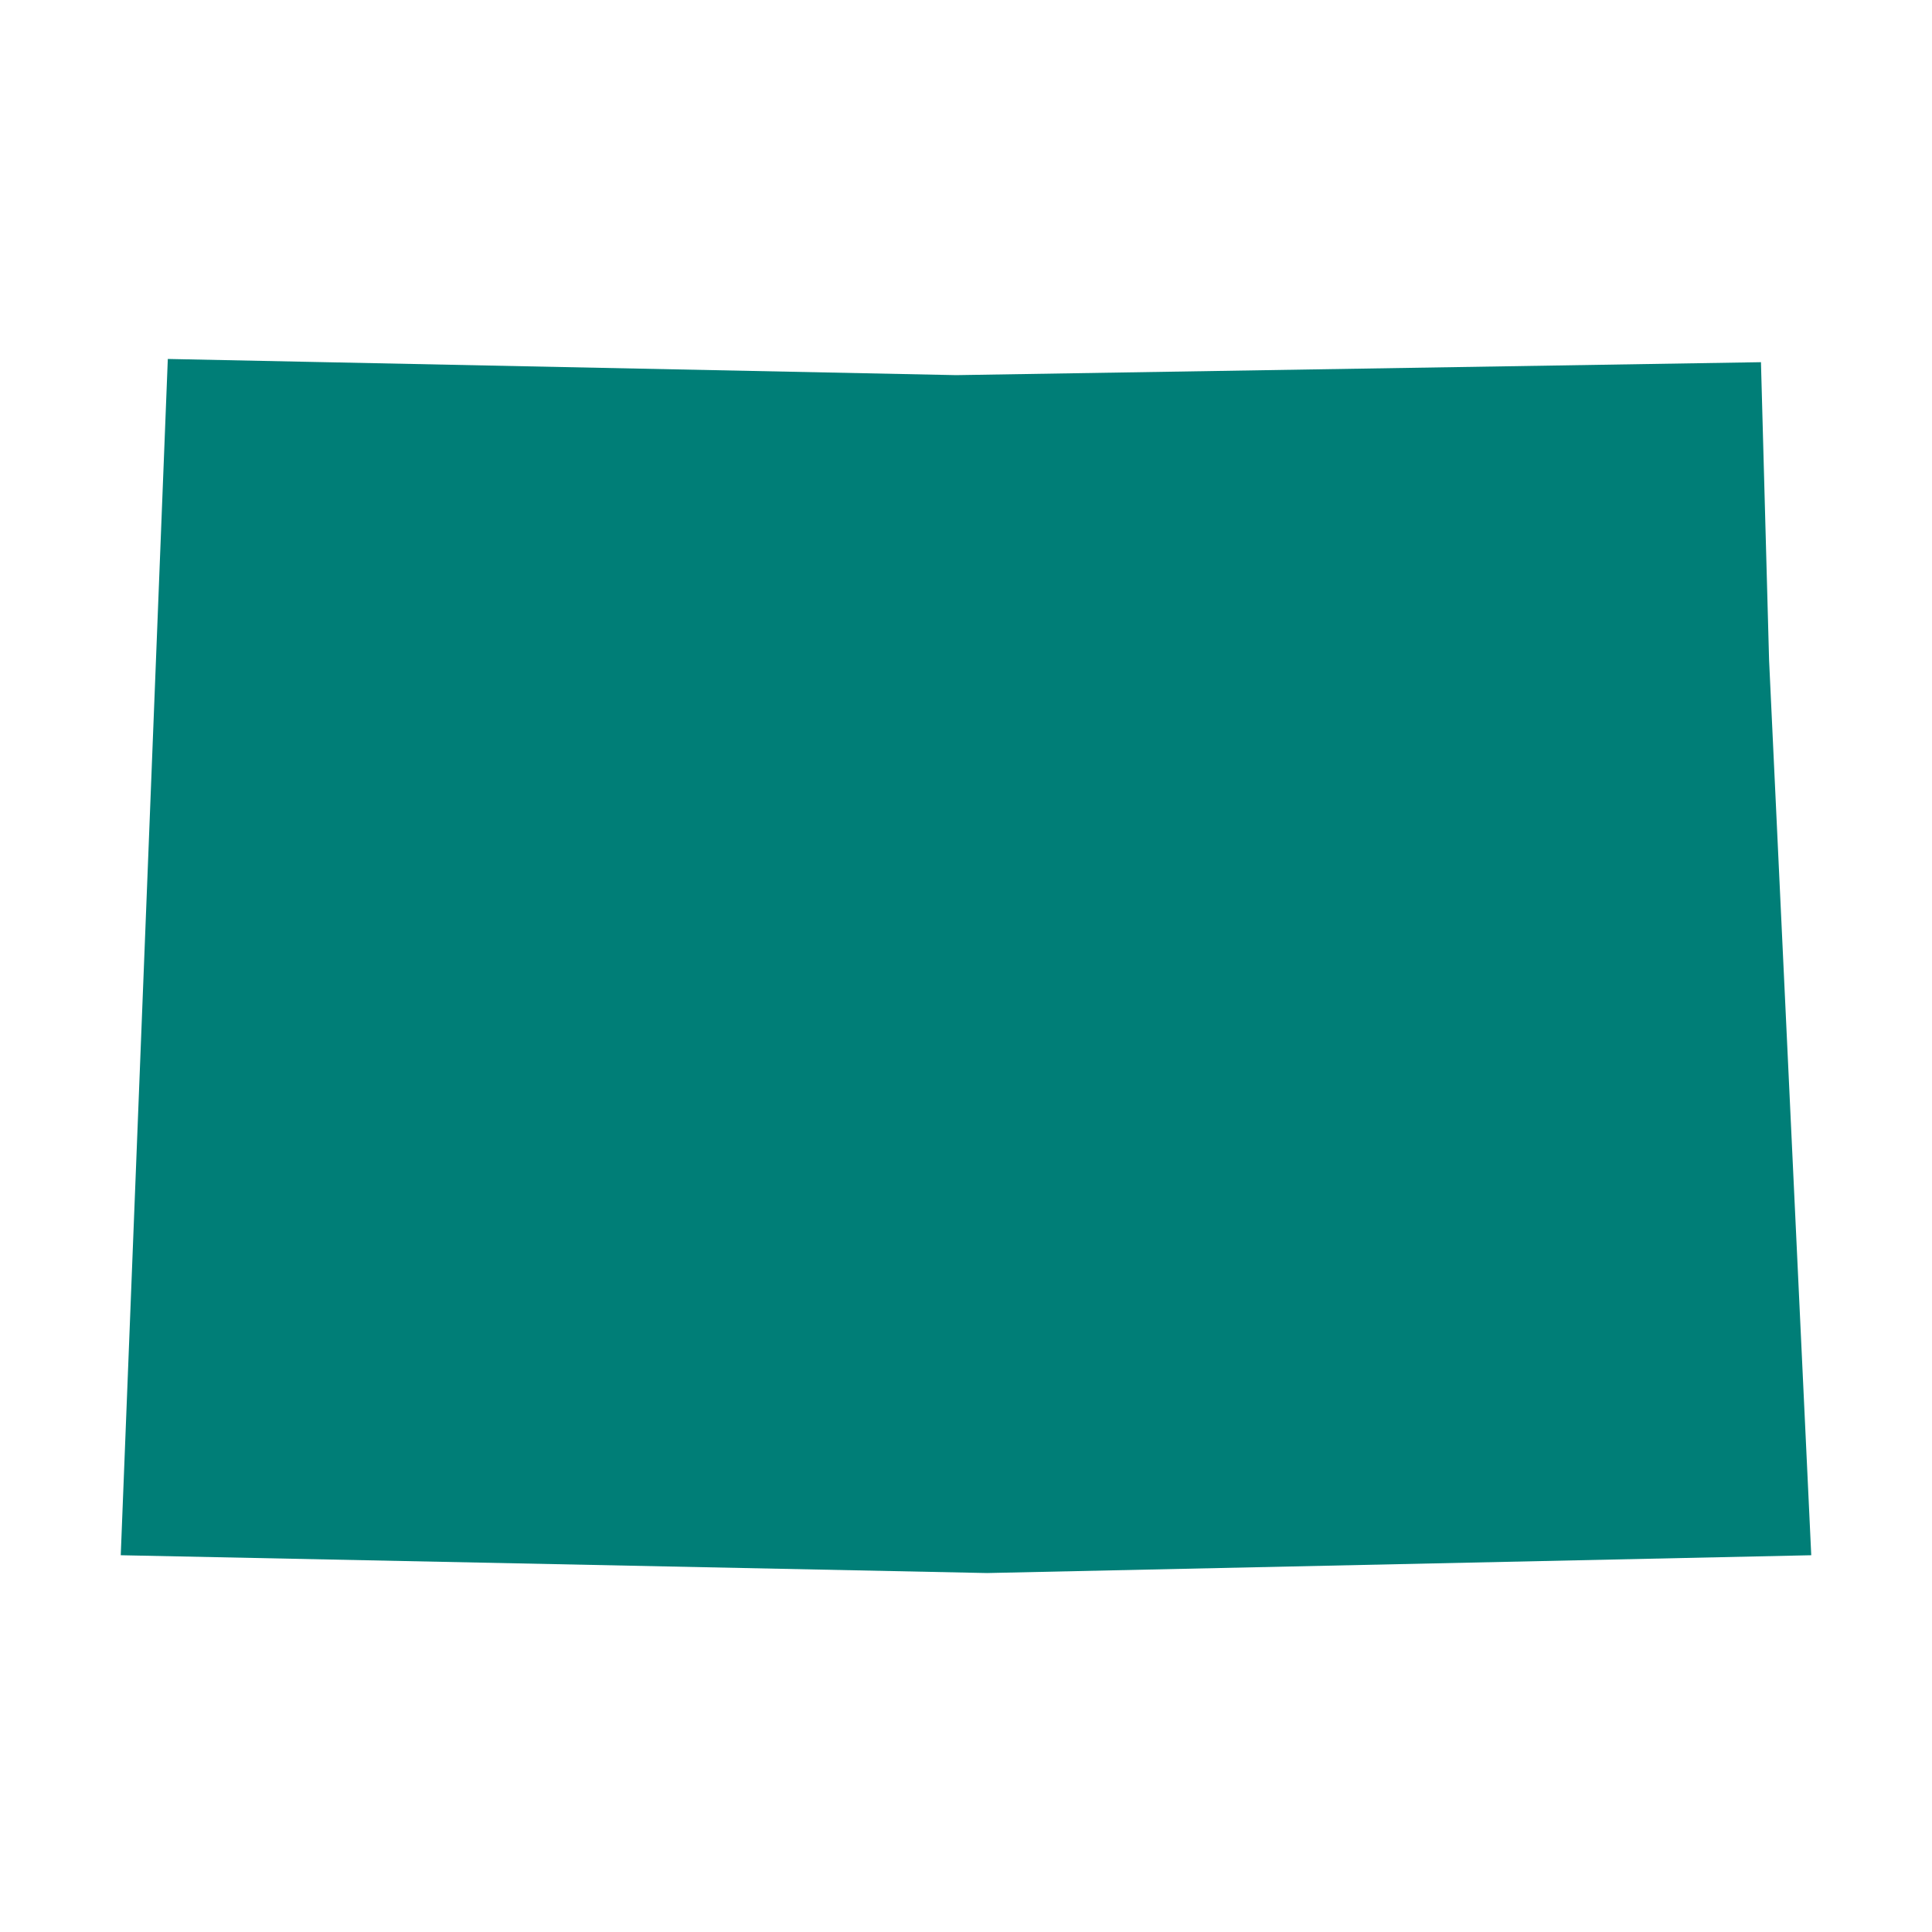
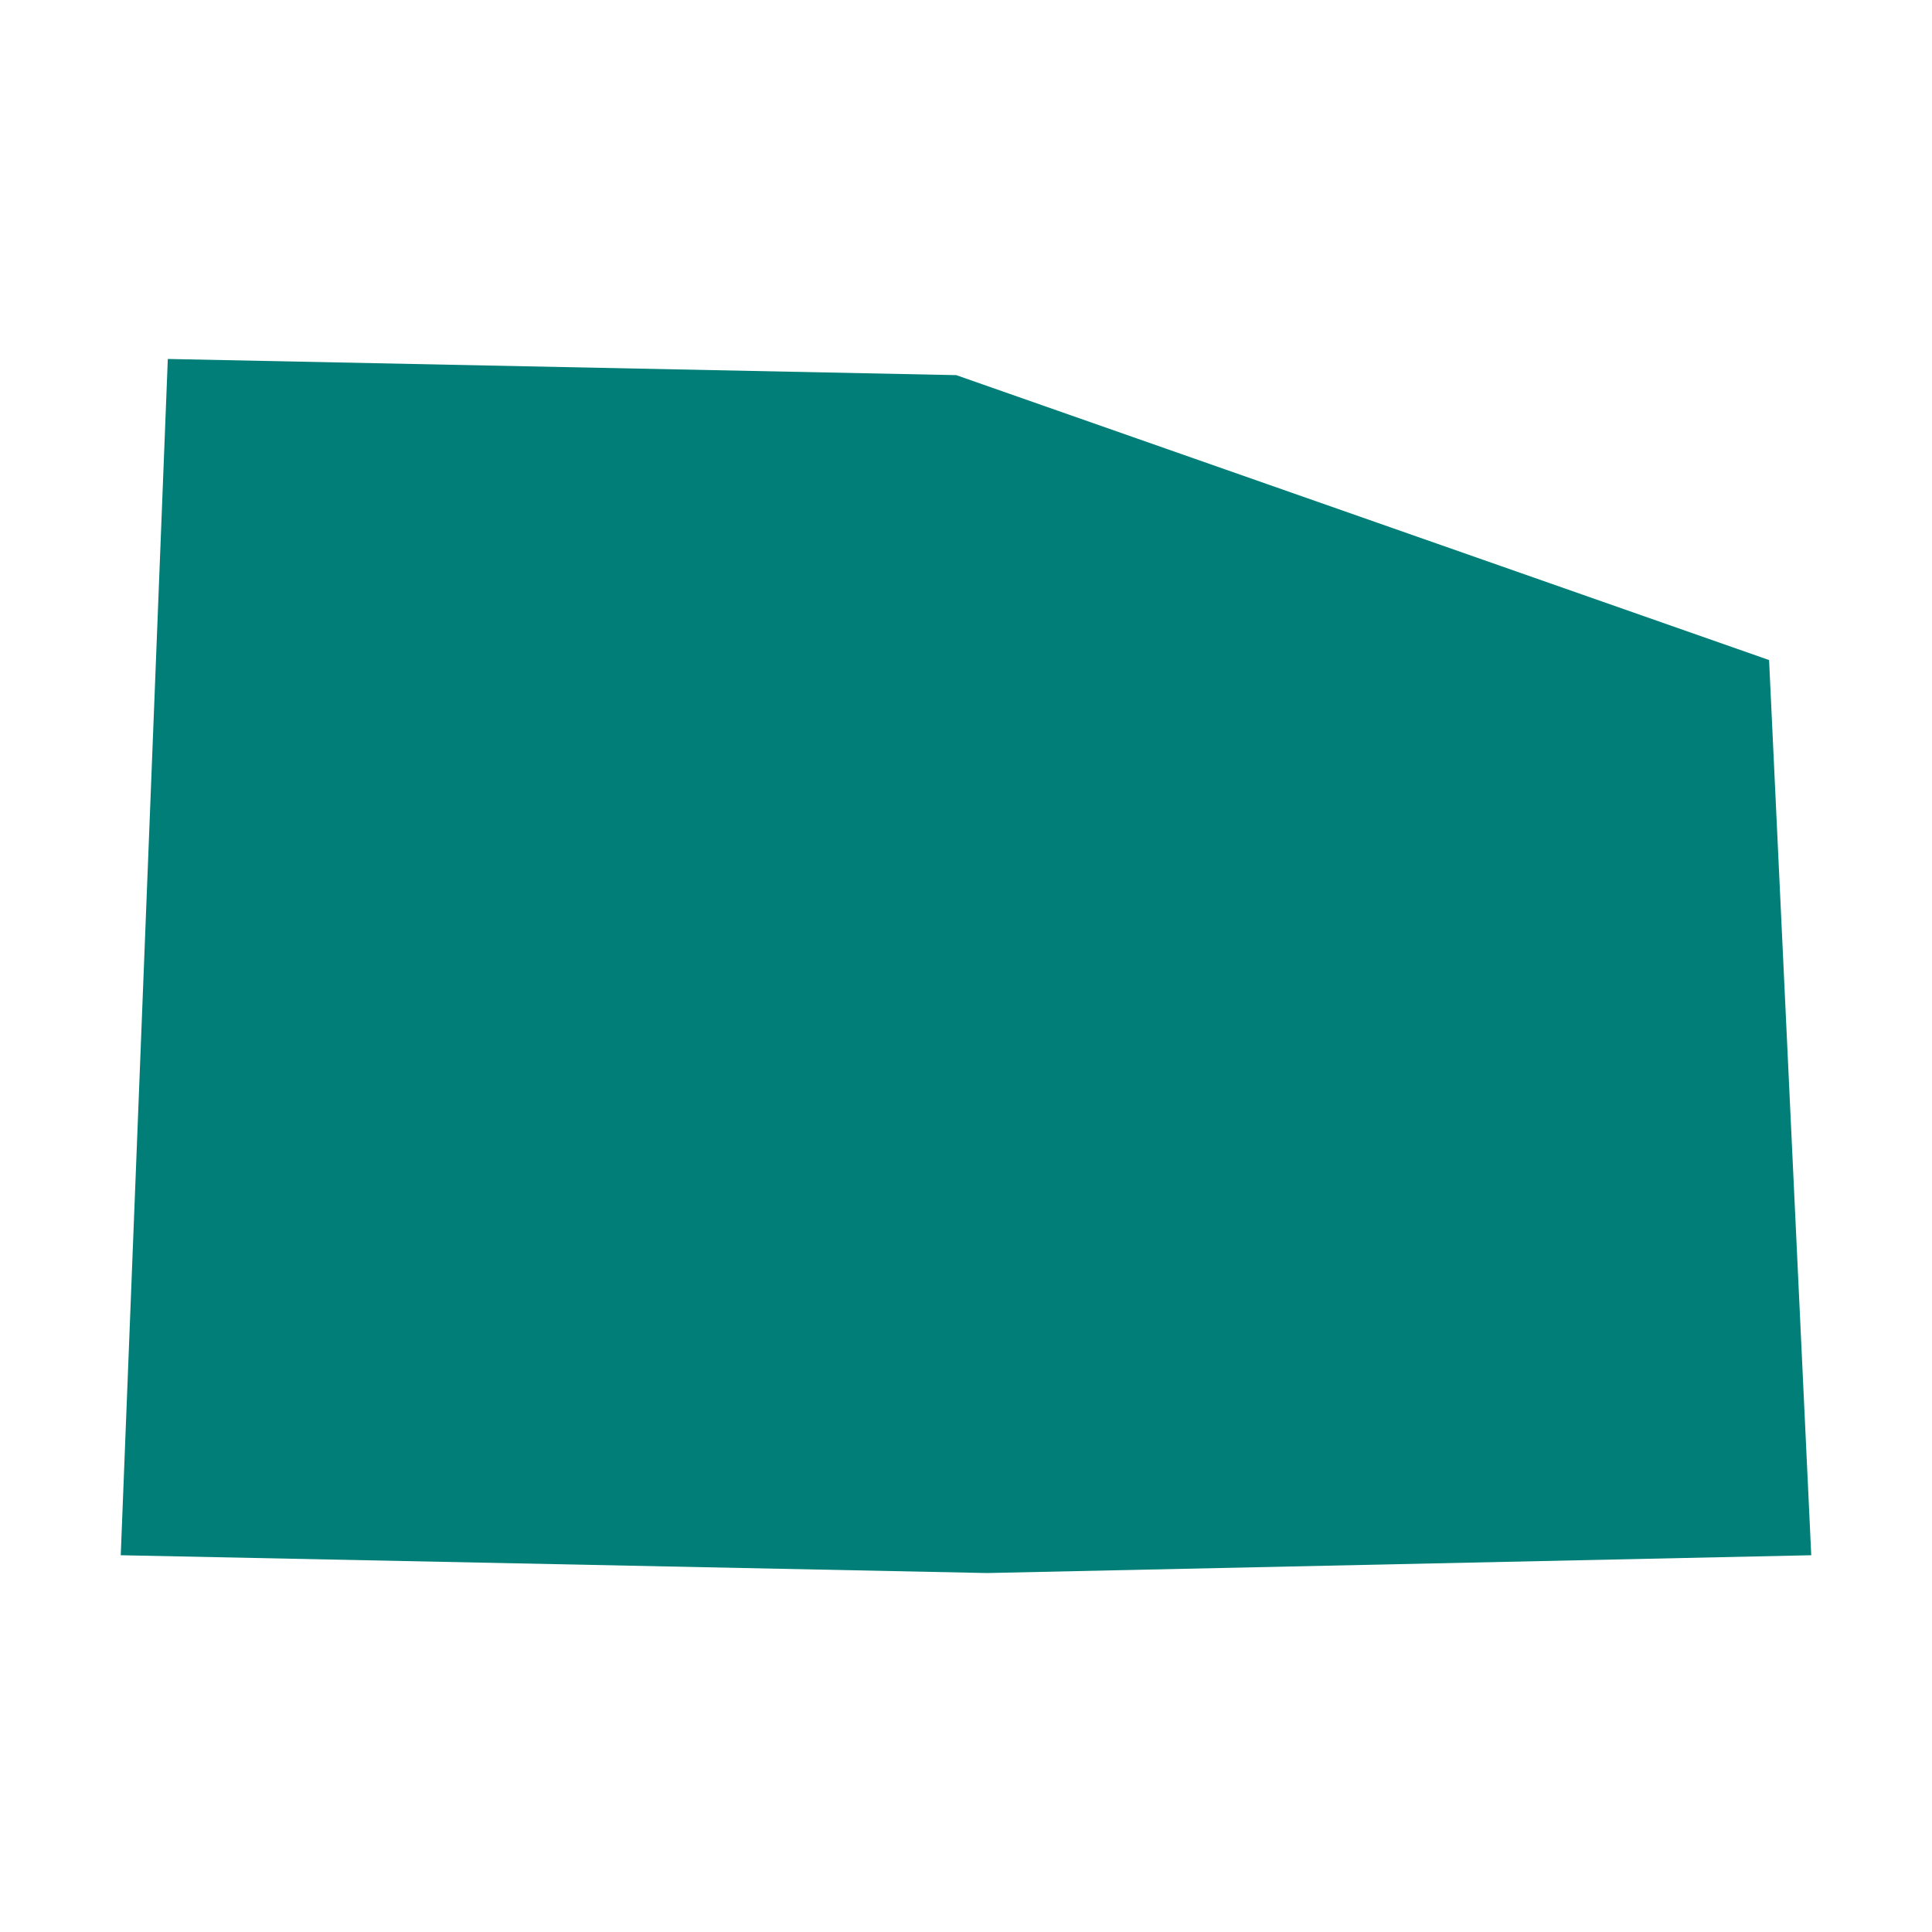
<svg xmlns="http://www.w3.org/2000/svg" width="64" height="64" viewBox="0 0 64 64" fill="none">
-   <path d="M58.603 21.865L60 51.519L32.699 52.109L4 51.519L5.559 11.891L31.677 12.427L58.334 11.998L58.603 21.865Z" fill="#007E77" />
+   <path d="M58.603 21.865L60 51.519L32.699 52.109L4 51.519L5.559 11.891L31.677 12.427L58.603 21.865Z" fill="#007E77" />
</svg>